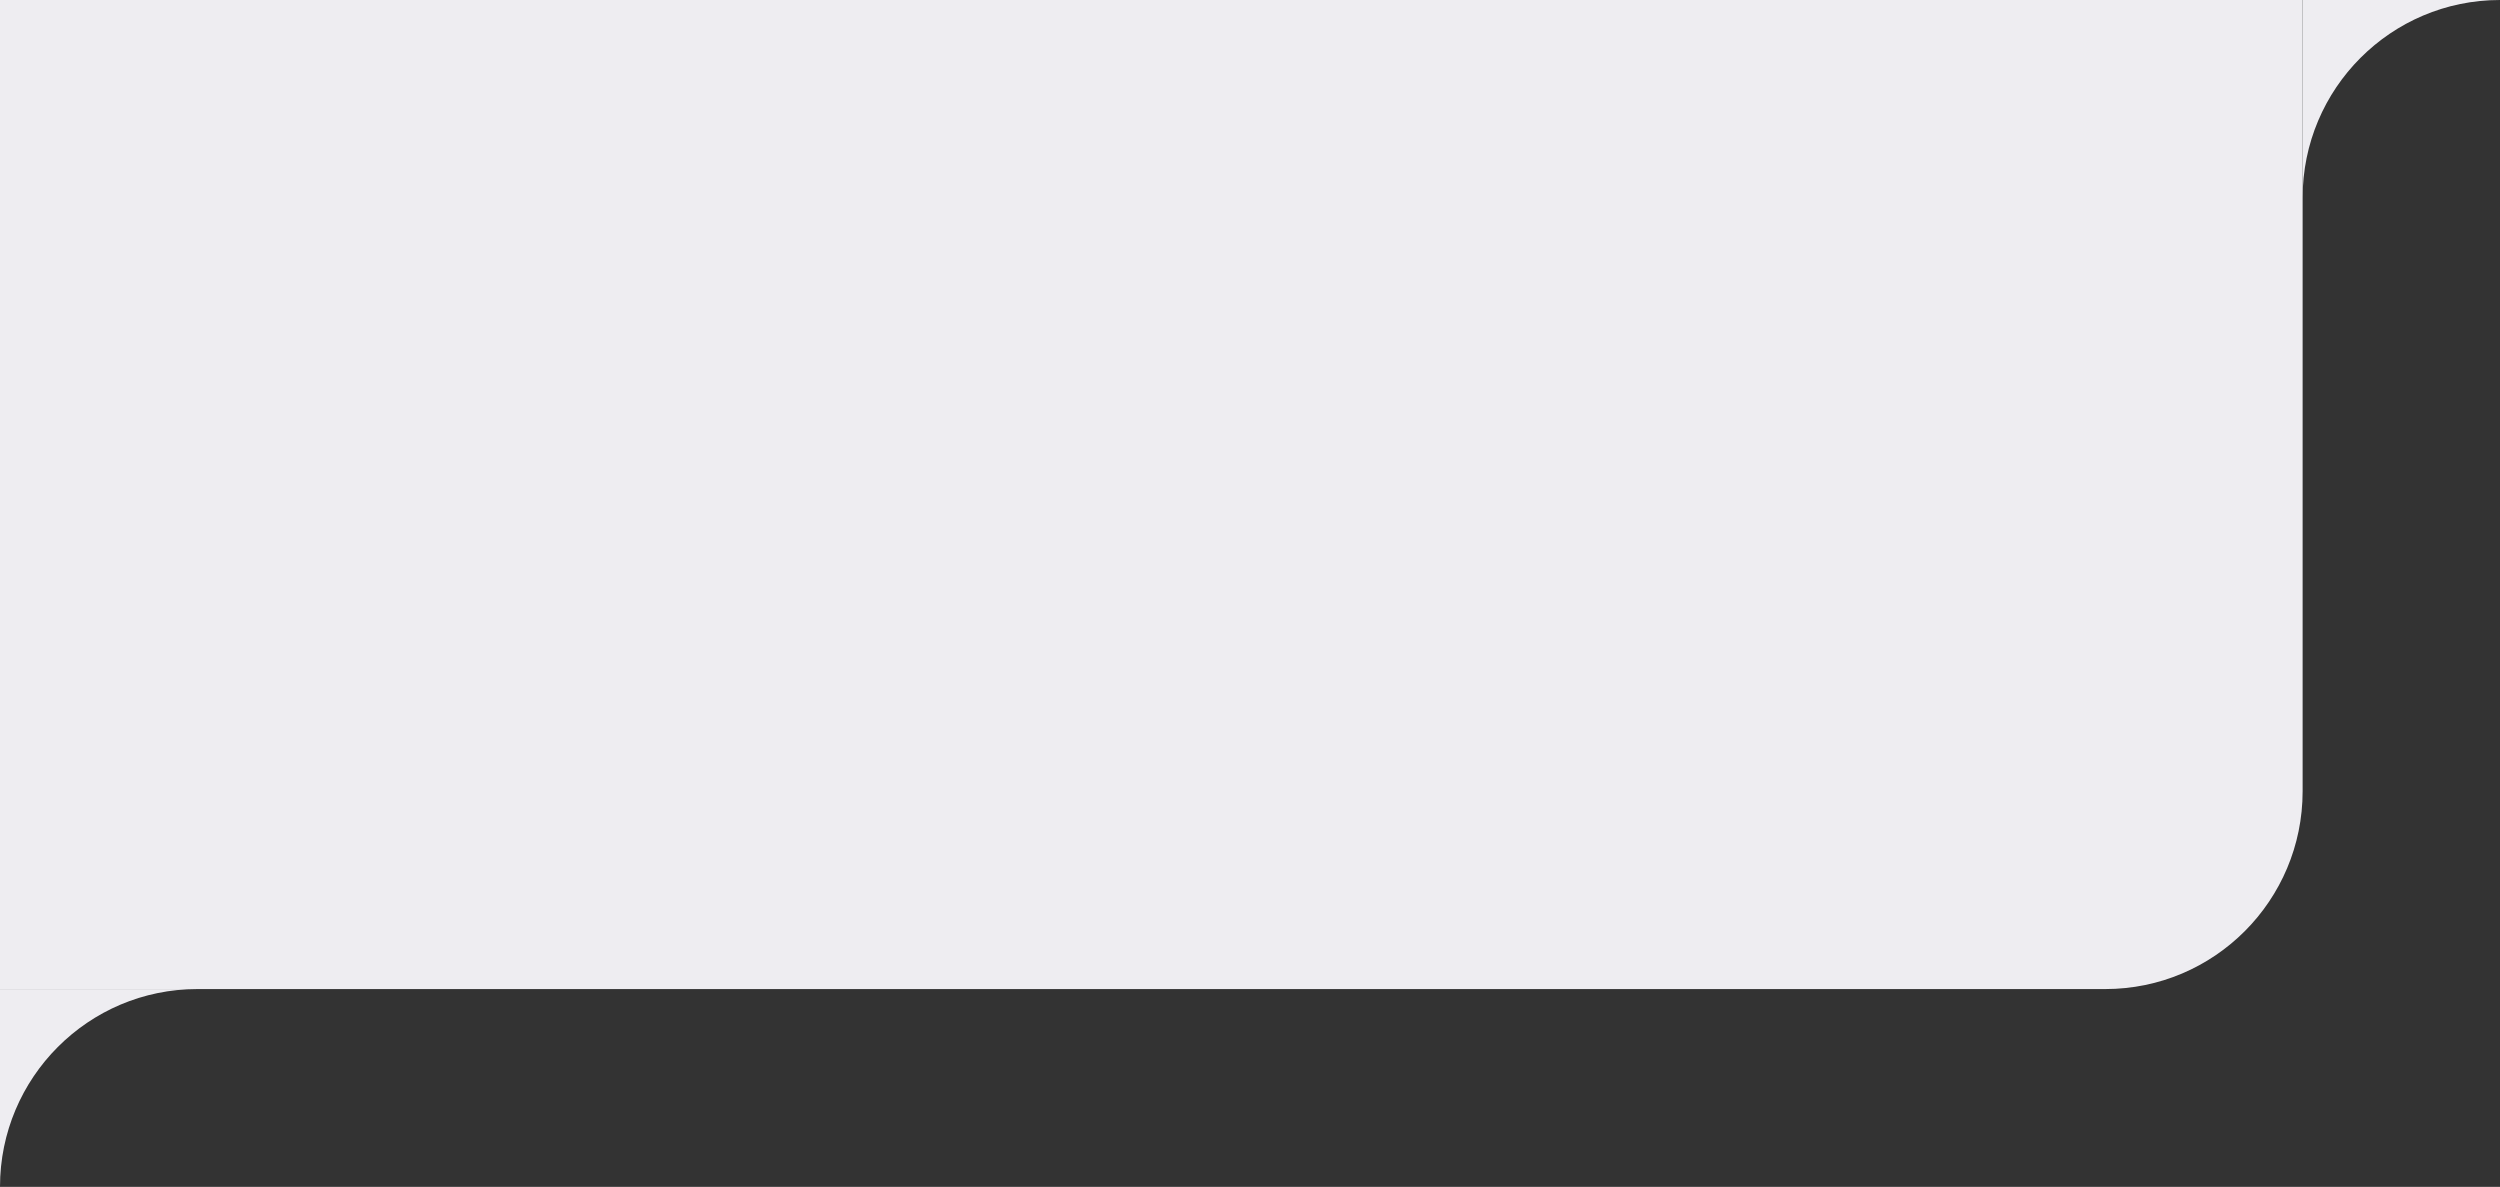
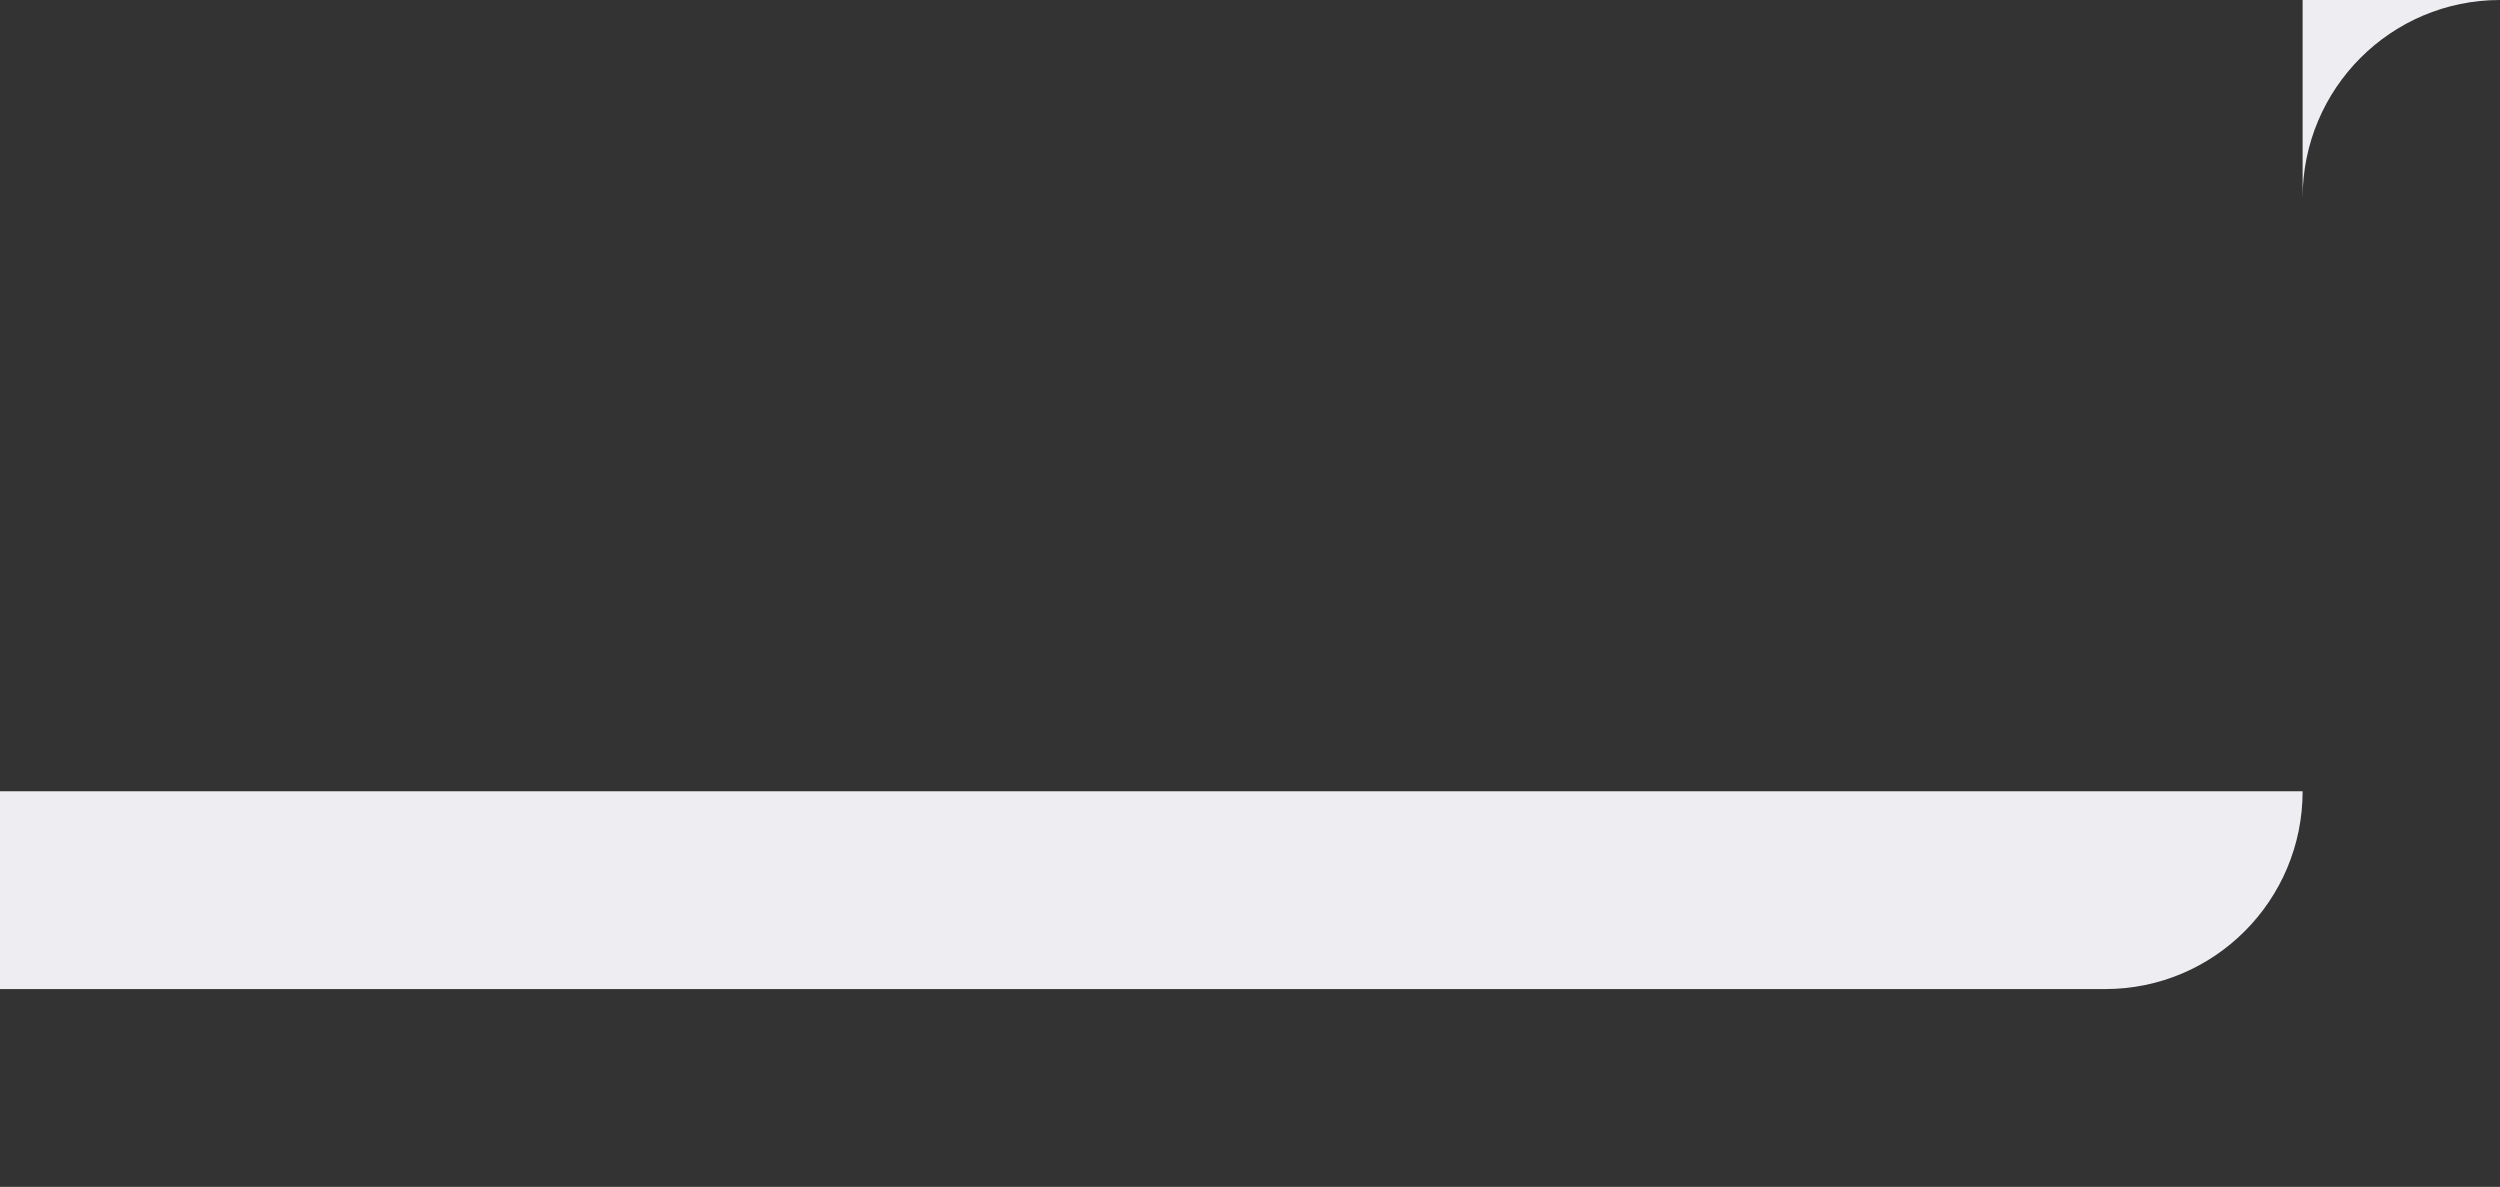
<svg xmlns="http://www.w3.org/2000/svg" width="99" height="47" viewBox="0 0 99 47" fill="none">
  <rect x="0" y="0" width="99" height="47" fill="#333333" stroke="none" />
  <path d="M91.184 0V7.833C91.184 3.507 94.683 0 99 0H91.184Z" fill="#EEEDF1" />
-   <path d="M0 39.167V47C0 42.674 3.499 39.167 7.816 39.167H0Z" fill="#EEEDF1" />
-   <path d="M91.184 31.333C91.184 35.66 87.685 39.167 83.368 39.167H0V0H91.184V31.333Z" fill="#EEEDF1" />
+   <path d="M91.184 31.333C91.184 35.66 87.685 39.167 83.368 39.167H0V0V31.333Z" fill="#EEEDF1" />
</svg>